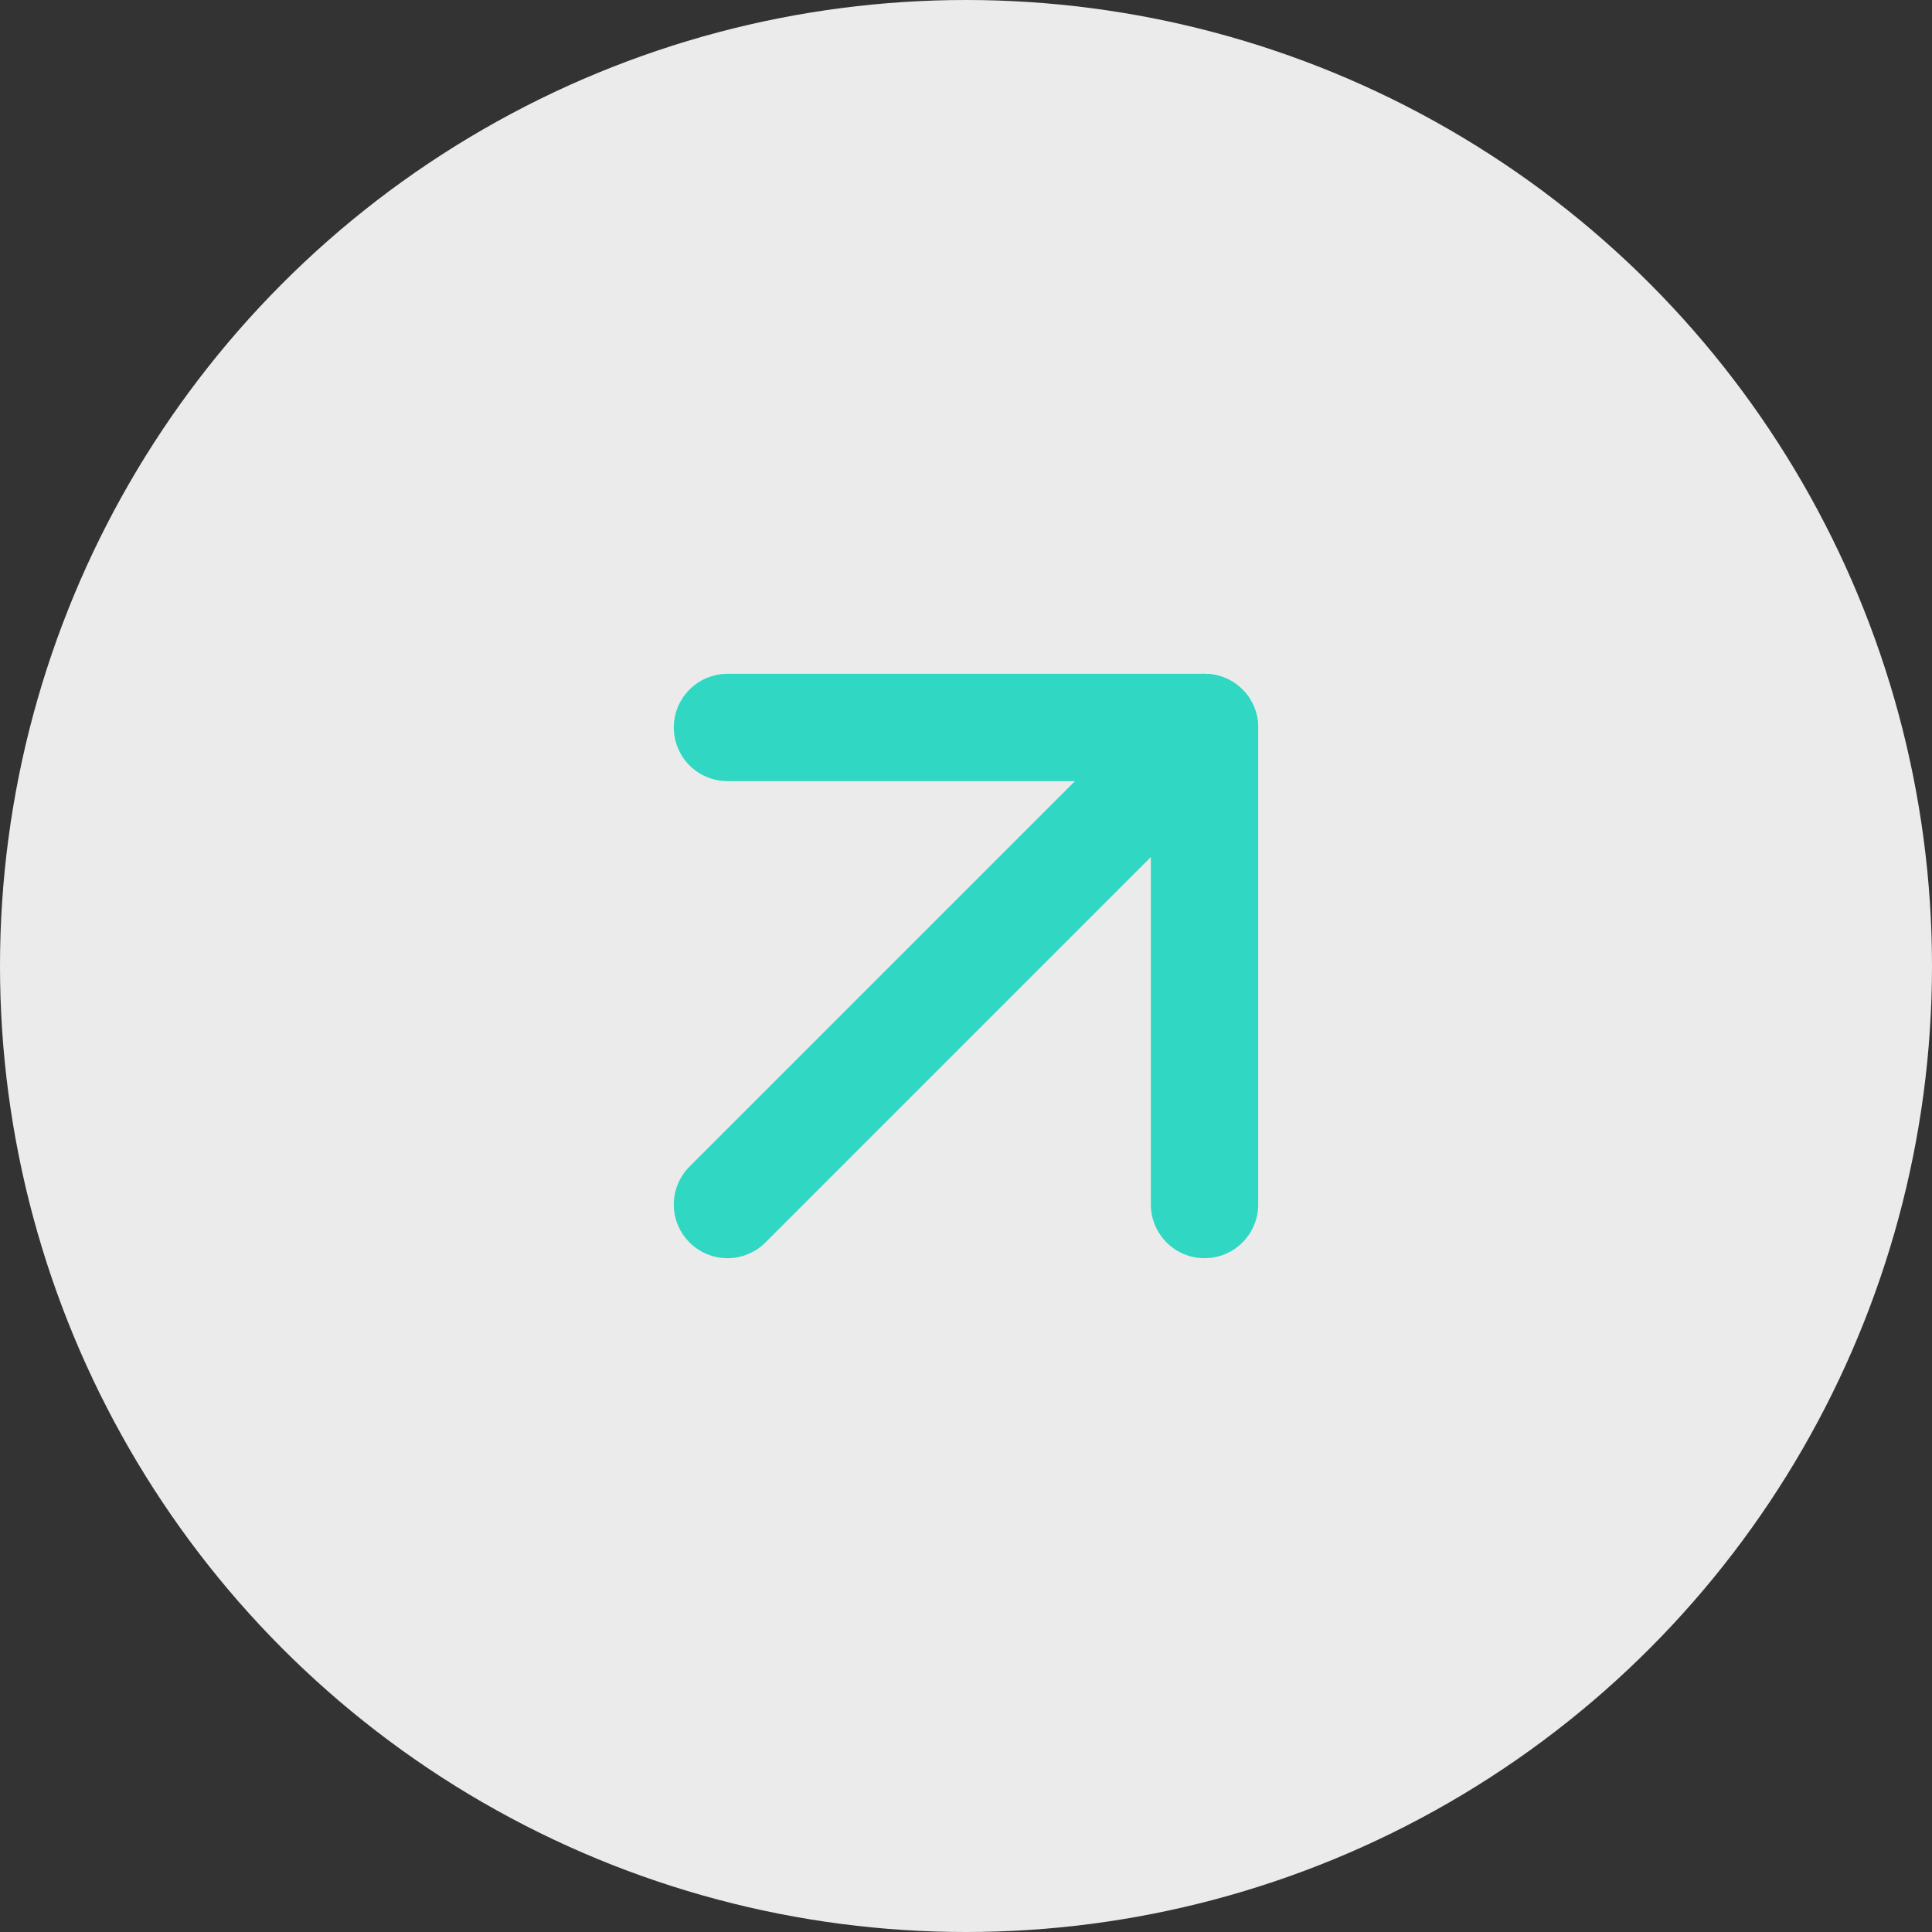
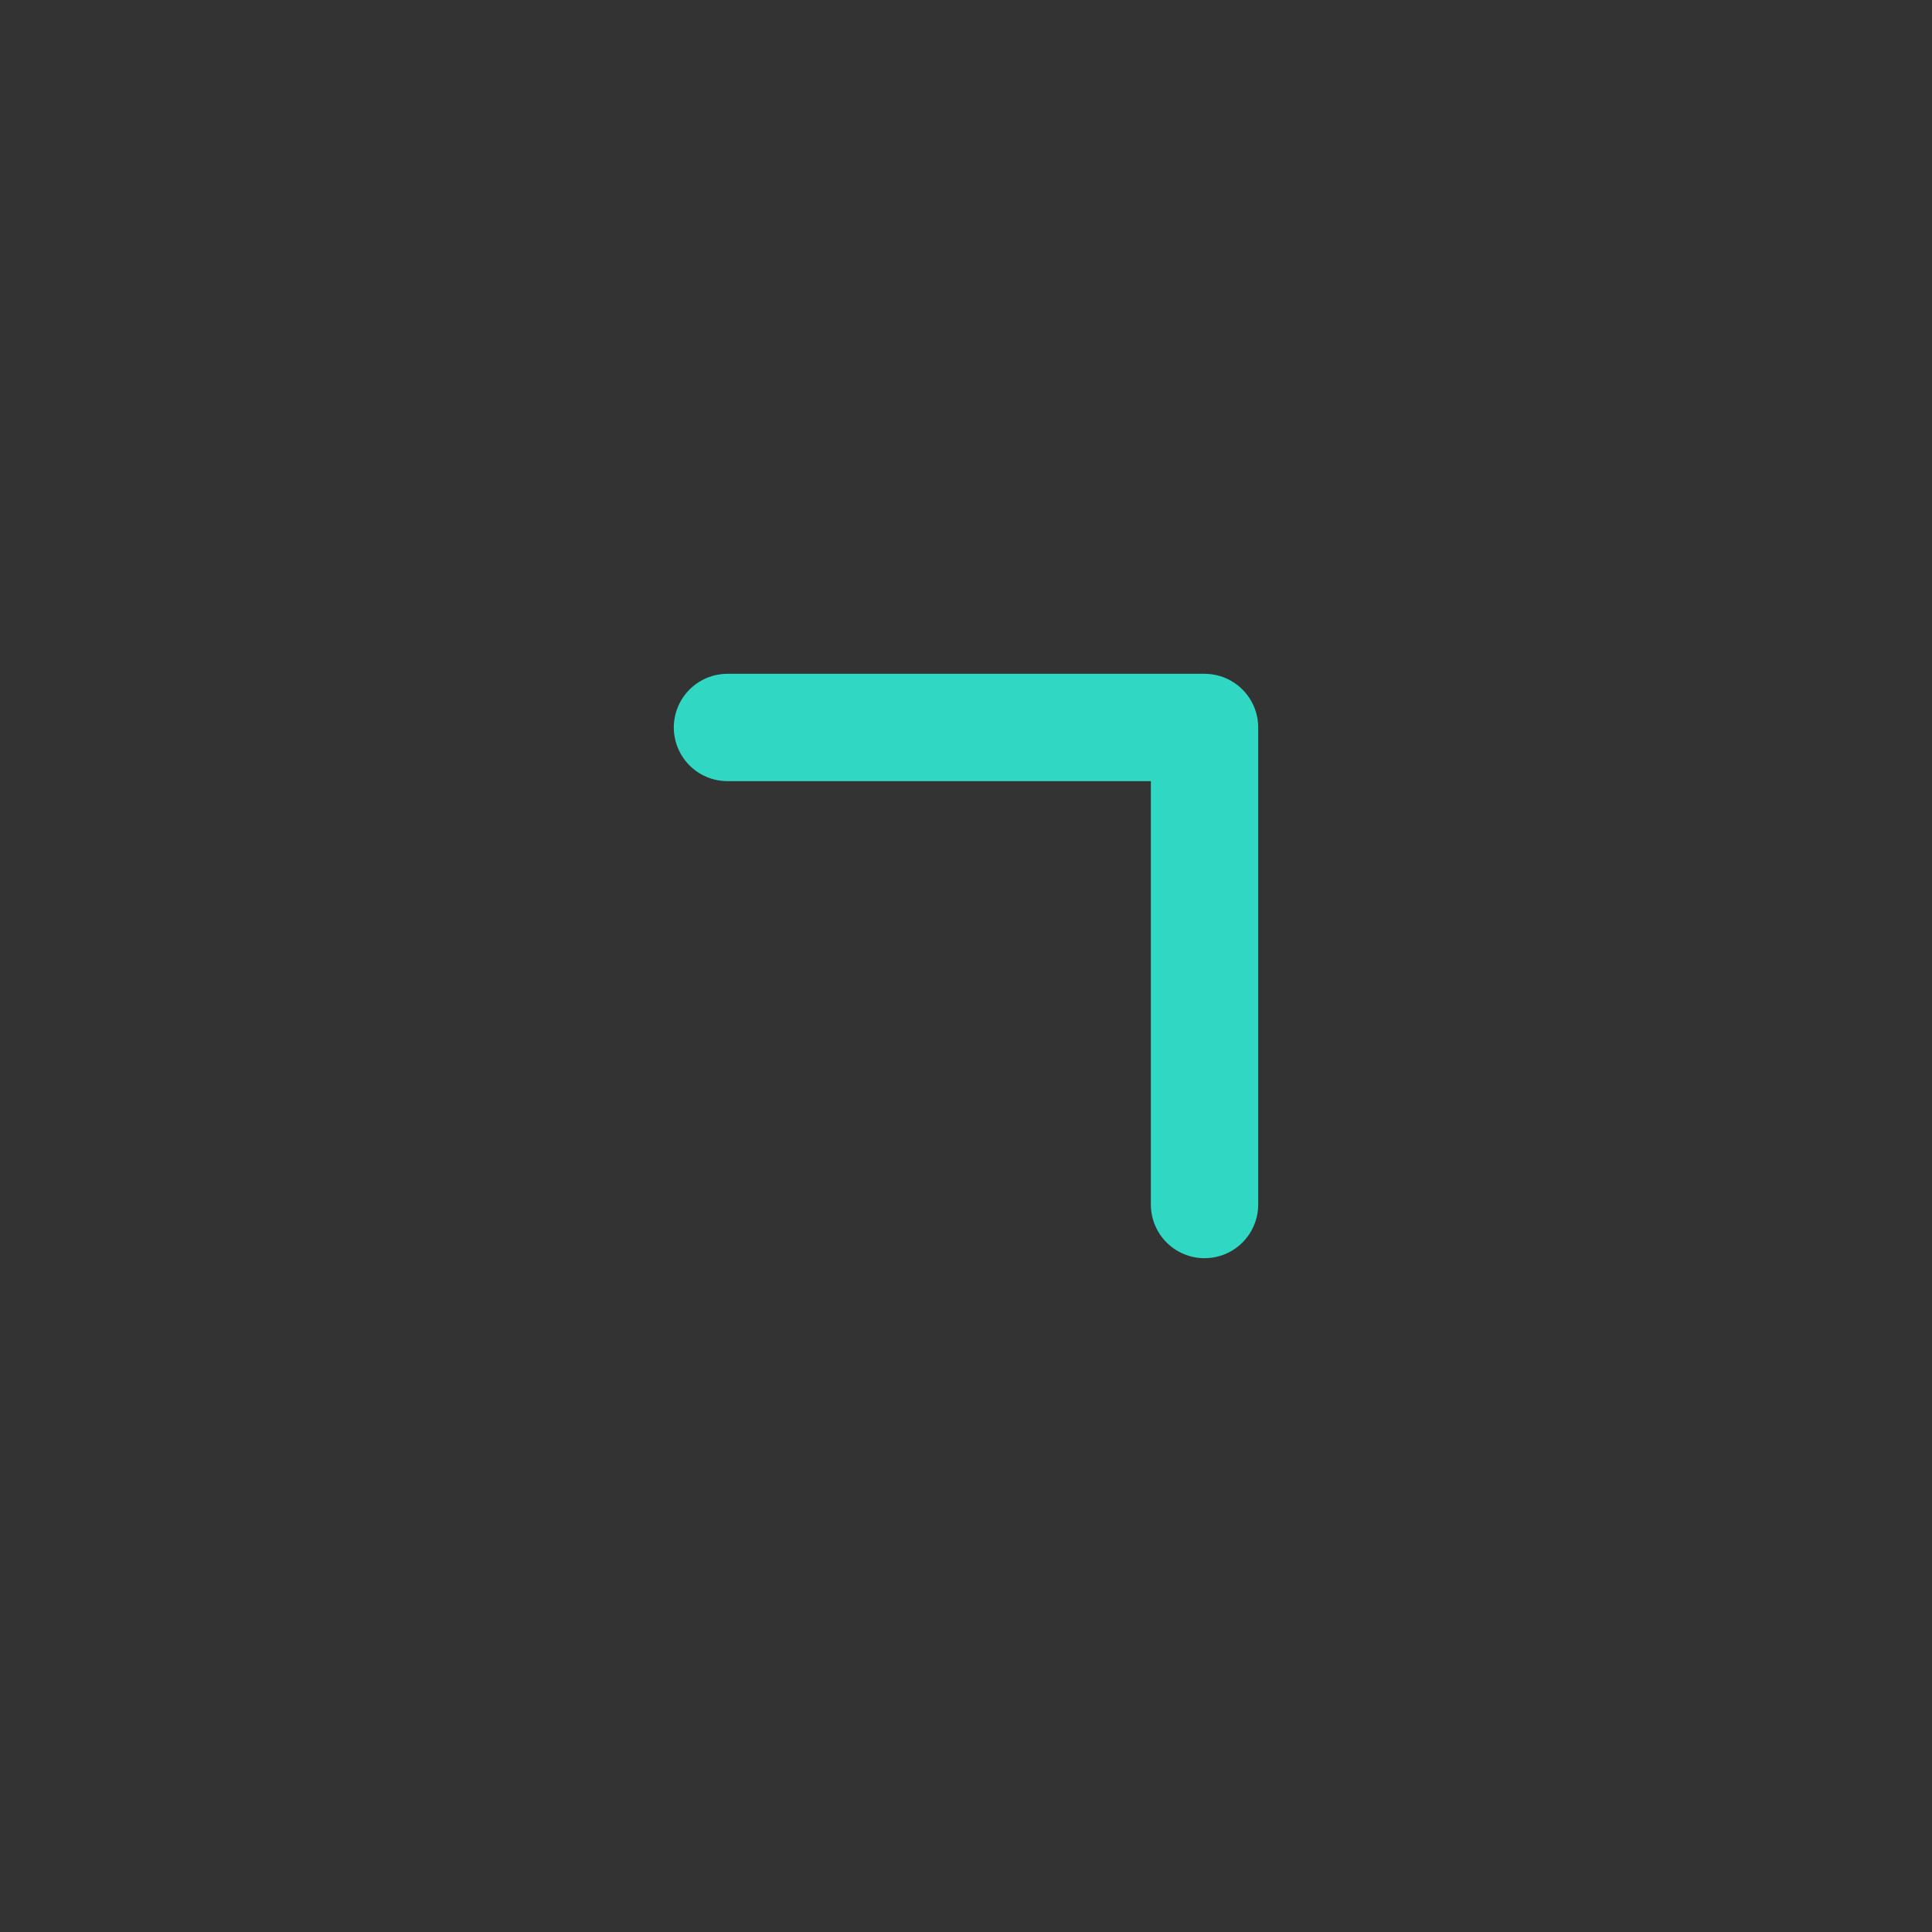
<svg xmlns="http://www.w3.org/2000/svg" width="54" height="54" viewBox="0 0 54 54" fill="none">
  <rect x="0" y="0" width="54" height="54" fill="#333333" stroke="none" />
-   <circle cx="27" cy="27" r="27" fill="#EBEBEB" />
-   <path d="M20.333 33.667L33.667 20.333" stroke="#30D7C3" stroke-width="3" stroke-linecap="round" stroke-linejoin="round" />
  <path d="M20.333 20.333H33.667V33.667" stroke="#30D7C3" stroke-width="3" stroke-linecap="round" stroke-linejoin="round" />
</svg>